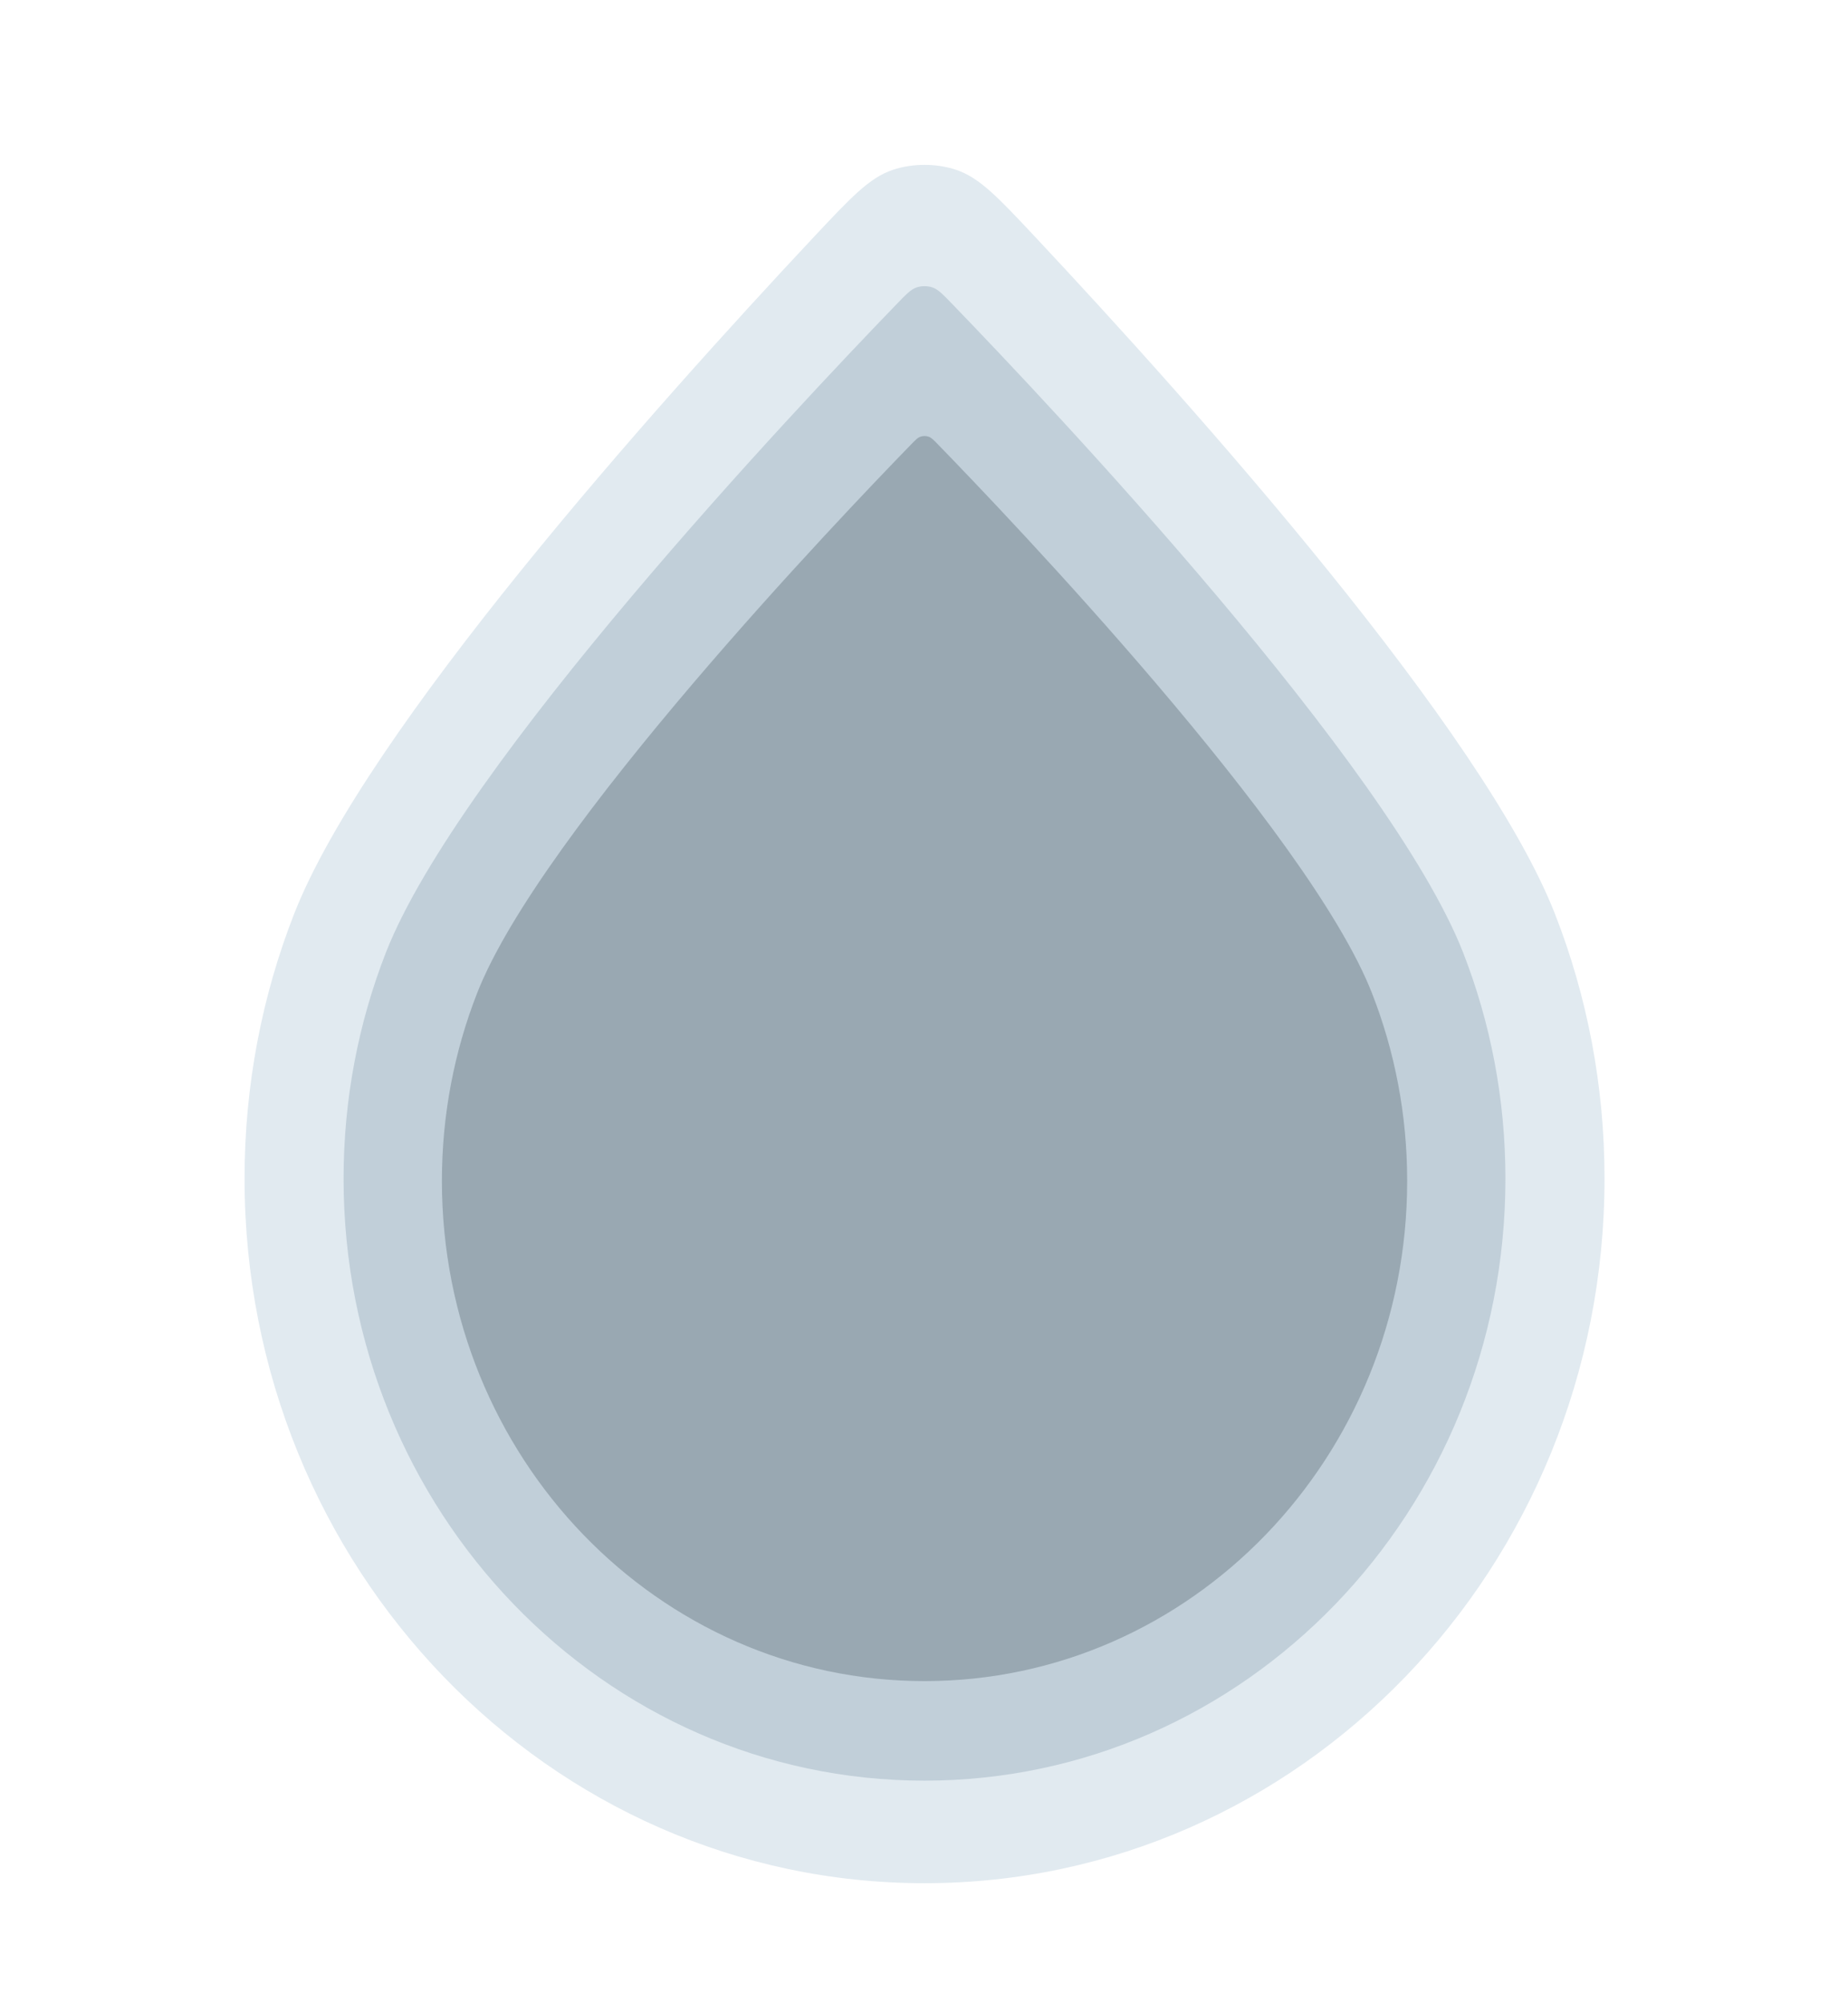
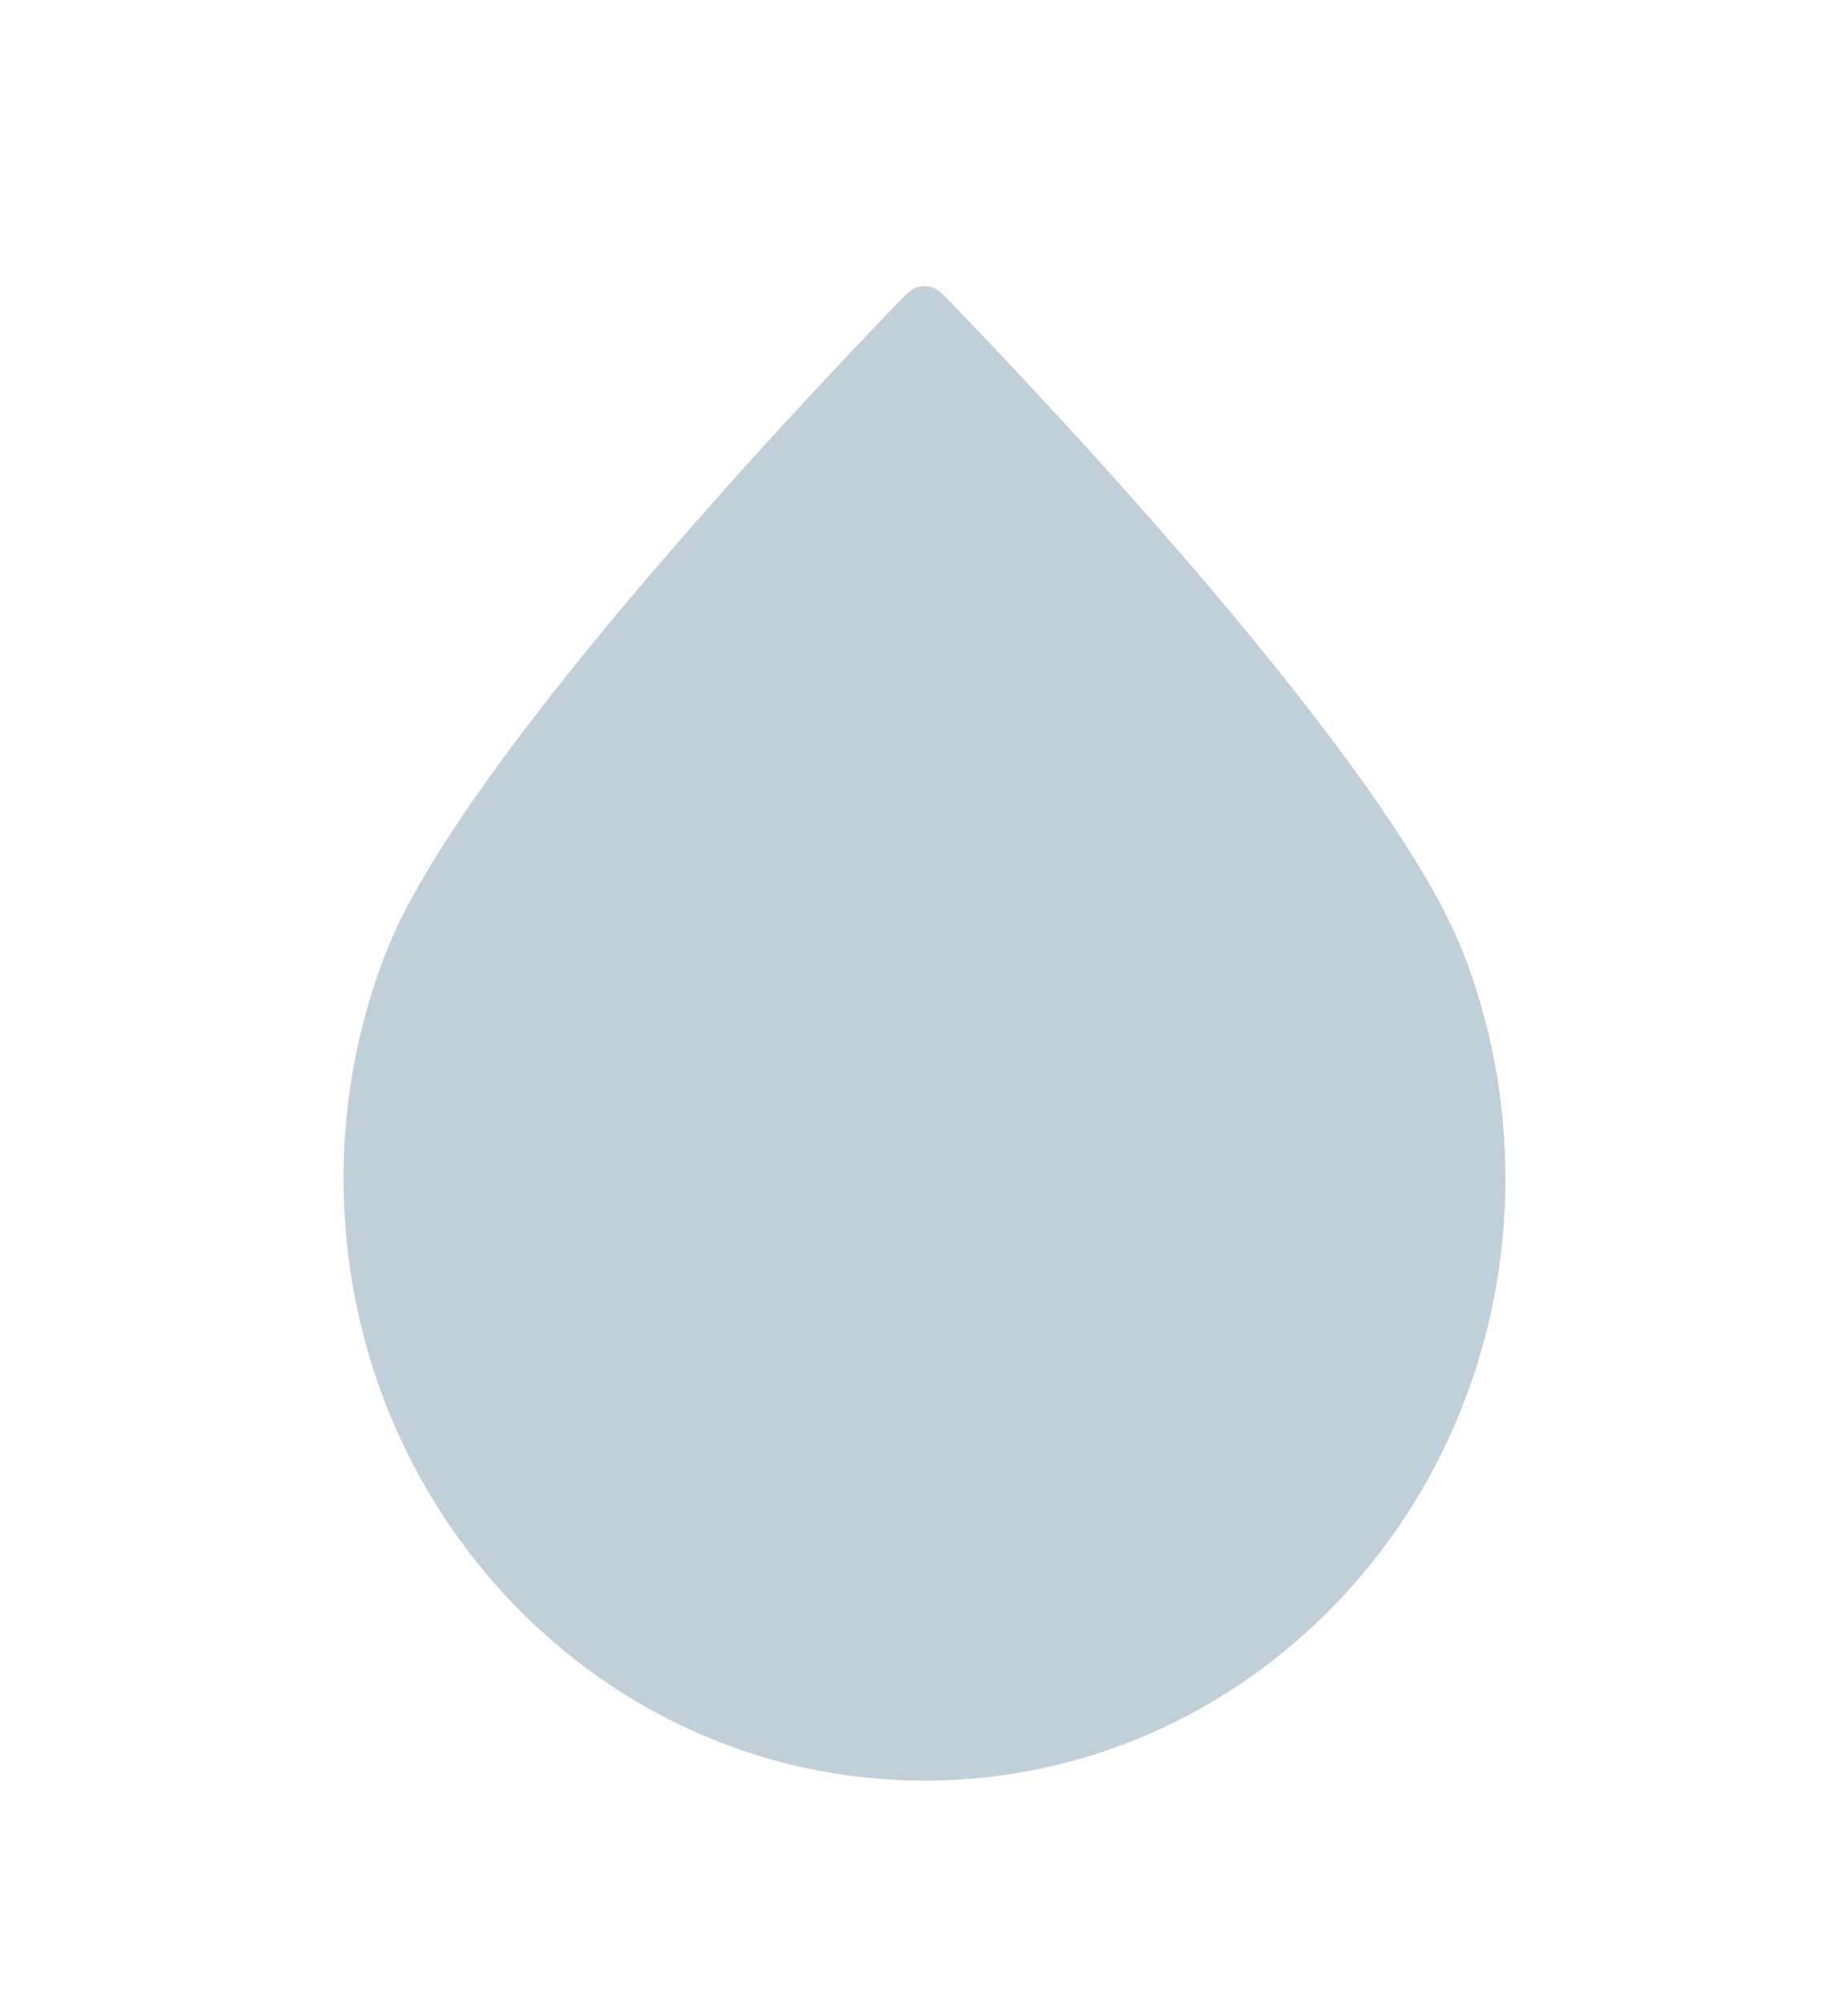
<svg xmlns="http://www.w3.org/2000/svg" width="24" height="26" viewBox="0 0 24 26" fill="none">
-   <path d="M20.838 15.296C20.838 20.347 16.884 24.442 12.007 24.442C7.13 24.442 3.176 20.347 3.176 15.296C3.176 14.083 3.404 12.925 3.818 11.866C4.747 9.487 8.482 5.302 10.572 3.073C11.05 2.564 11.288 2.309 11.593 2.205C11.852 2.118 12.162 2.118 12.42 2.205C12.725 2.309 12.964 2.564 13.442 3.073C15.532 5.302 19.266 9.487 20.196 11.866C20.61 12.925 20.838 14.083 20.838 15.296Z" fill="#E1EAF0" />
  <path d="M19.551 15.297C19.551 19.613 16.173 23.111 12.006 23.111C7.84 23.111 4.462 19.613 4.462 15.297C4.462 14.261 4.657 13.272 5.01 12.367C5.962 9.933 10.351 5.285 11.646 3.946C11.769 3.819 11.83 3.755 11.905 3.73C11.97 3.709 12.043 3.709 12.108 3.73C12.183 3.755 12.244 3.819 12.367 3.946C13.662 5.285 18.051 9.933 19.003 12.367C19.356 13.272 19.551 14.261 19.551 15.297Z" fill="#C1CFD9" />
-   <path d="M18.275 15.327C18.275 18.913 15.469 21.819 12.007 21.819C8.545 21.819 5.739 18.913 5.739 15.327C5.739 14.466 5.901 13.645 6.195 12.893C7.018 10.787 10.94 6.685 11.828 5.773C11.889 5.71 11.919 5.679 11.957 5.667C11.989 5.656 12.025 5.656 12.058 5.667C12.095 5.679 12.125 5.71 12.186 5.773C13.074 6.685 16.996 10.787 17.819 12.893C18.113 13.645 18.275 14.466 18.275 15.327Z" fill="#99A8B2" />
</svg>